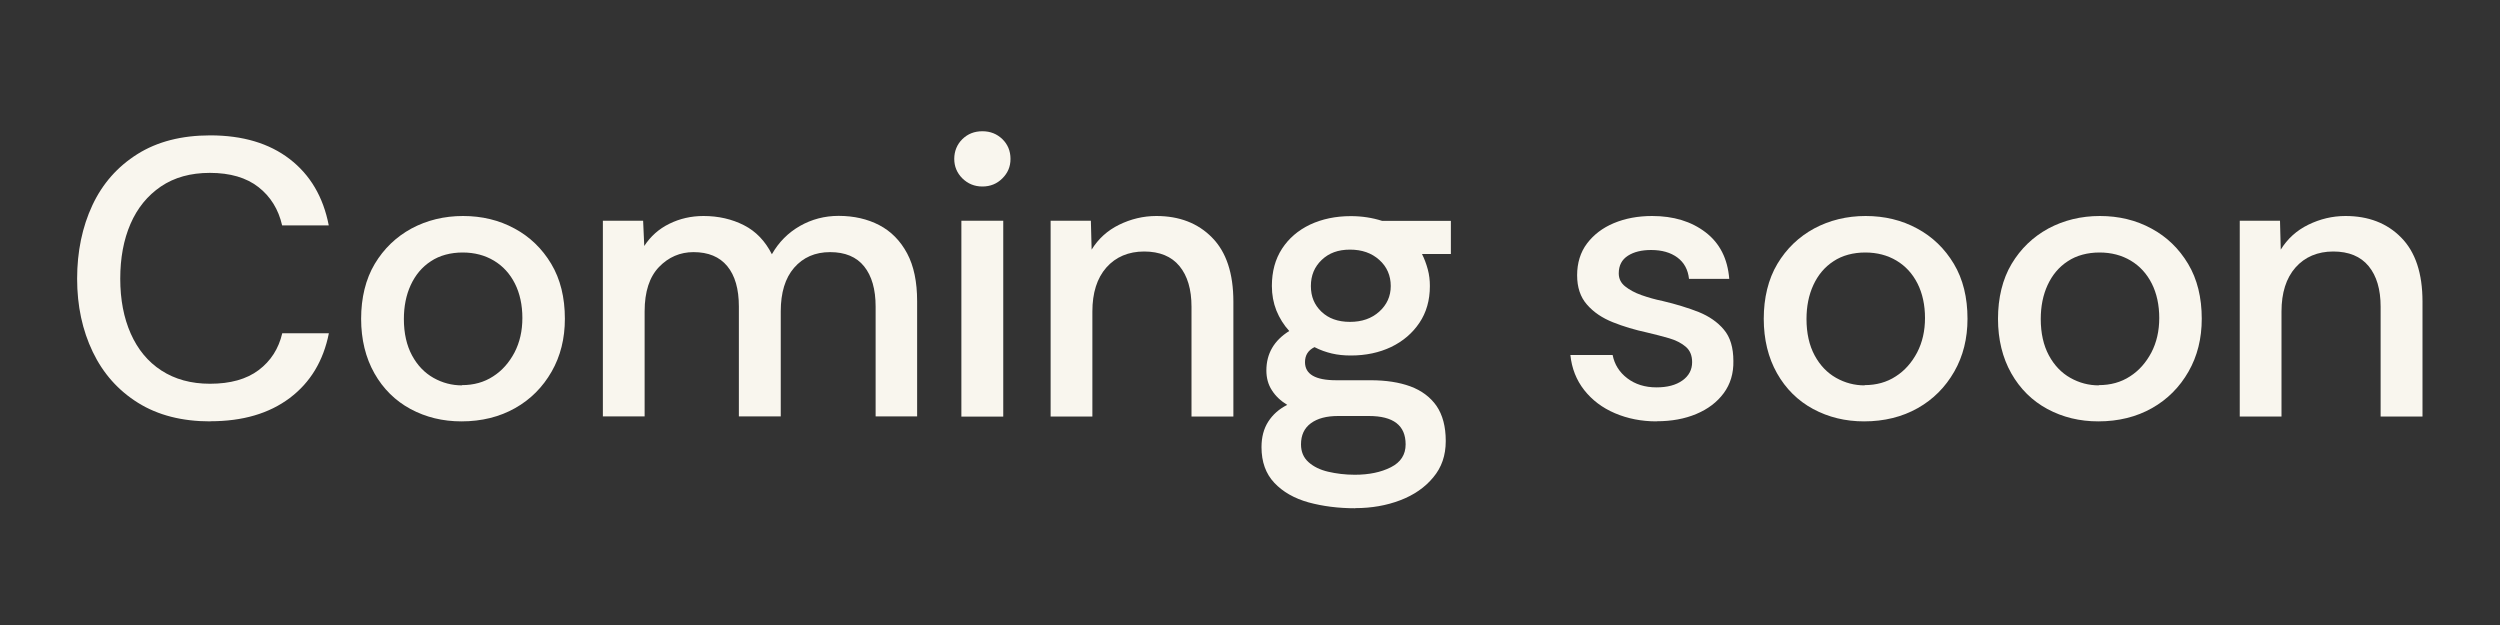
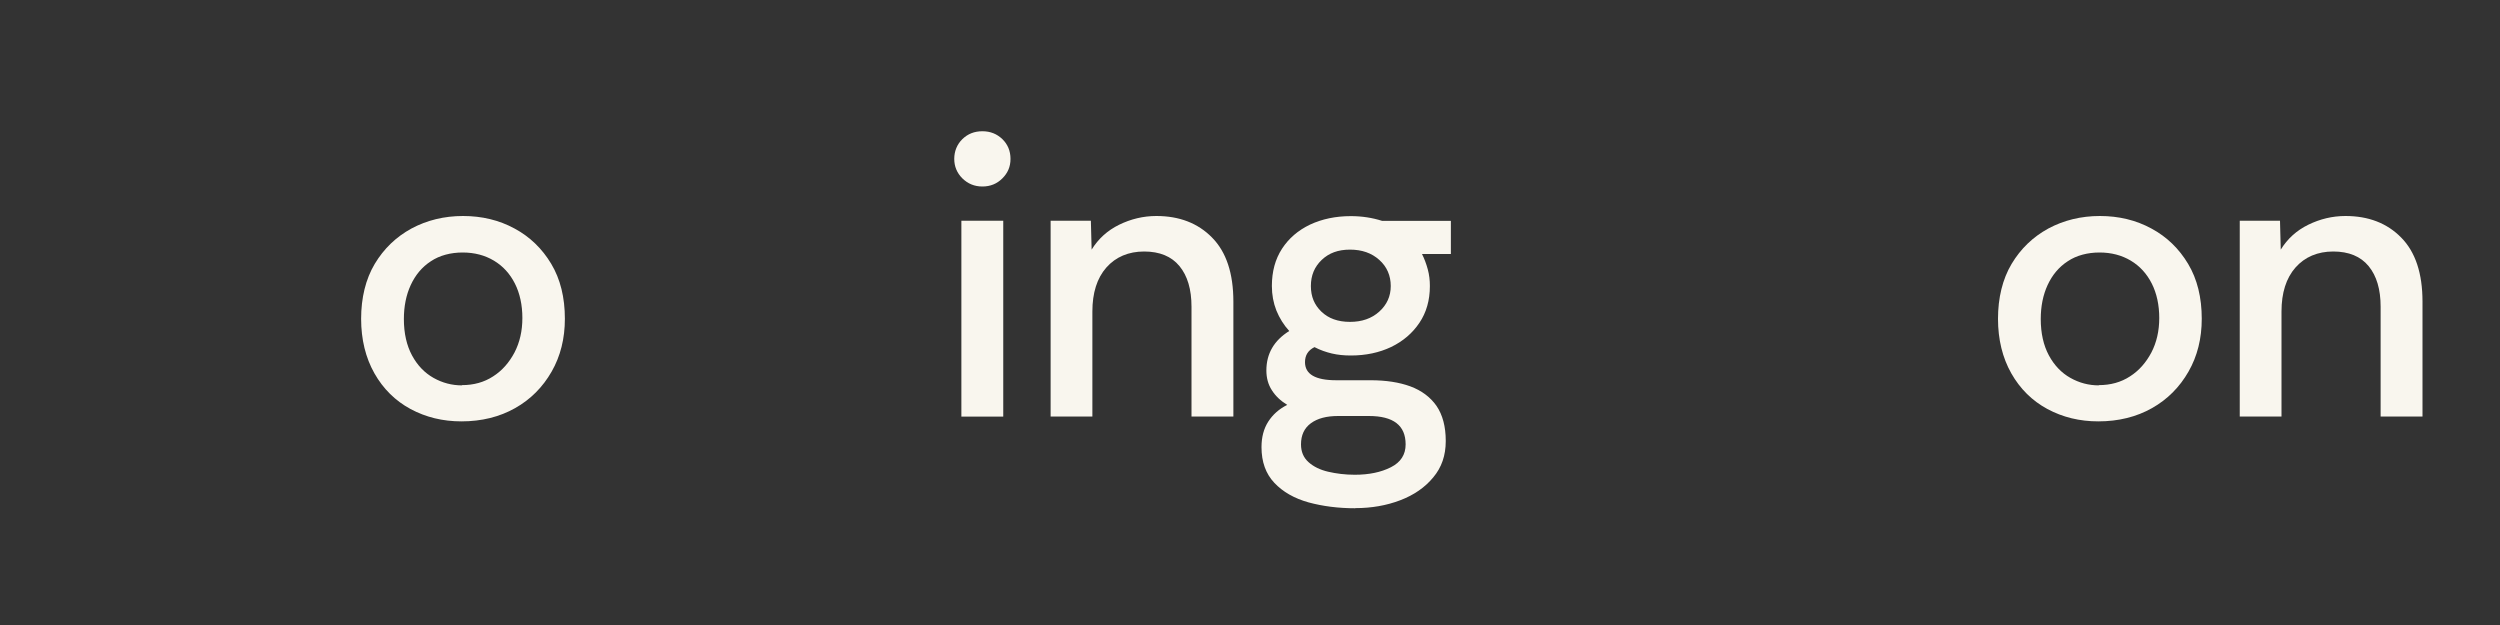
<svg xmlns="http://www.w3.org/2000/svg" id="Laag_1" version="1.1" viewBox="0 0 200 50">
  <rect x="0" y="0" width="200" height="50" fill="#333333" stroke="none" />
  <defs>
    <style>
      .st0 {
        fill: #f9f6ee;
      }
    </style>
  </defs>
-   <path class="st0" d="M16.82,33.71c-2.25,0-4.18-.49-5.77-1.48s-2.8-2.35-3.63-4.08c-.83-1.73-1.25-3.68-1.25-5.85s.41-4.15,1.22-5.88c.81-1.73,2.01-3.09,3.6-4.09,1.59-1,3.53-1.5,5.83-1.5,2.59,0,4.71.63,6.35,1.89s2.69,3.03,3.13,5.31h-3.73c-.29-1.28-.93-2.31-1.89-3.06-.97-.76-2.27-1.14-3.89-1.14-1.54,0-2.84.36-3.92,1.09-1.07.73-1.88,1.72-2.43,2.99s-.82,2.73-.82,4.39.28,3.13.84,4.39,1.37,2.25,2.45,2.95,2.37,1.06,3.89,1.06c1.62,0,2.92-.36,3.89-1.09.97-.73,1.6-1.71,1.89-2.95h3.73c-.44,2.21-1.48,3.94-3.13,5.18s-3.76,1.86-6.35,1.86Z" />
  <path class="st0" d="M36.92,33.71c-1.5,0-2.85-.33-4.08-.99-1.22-.66-2.19-1.62-2.89-2.86s-1.06-2.7-1.06-4.36.36-3.17,1.09-4.39,1.71-2.16,2.94-2.83c1.23-.66,2.61-1,4.12-1s2.89.33,4.12,1c1.23.66,2.21,1.61,2.94,2.83s1.09,2.69,1.09,4.39c0,1.58-.35,2.99-1.06,4.23-.71,1.24-1.68,2.22-2.92,2.92-1.24.7-2.68,1.06-4.3,1.06ZM36.95,30.81c.95,0,1.78-.23,2.5-.7.72-.46,1.28-1.1,1.71-1.91.42-.81.63-1.73.63-2.76s-.2-1.97-.6-2.76c-.4-.79-.96-1.4-1.68-1.83-.72-.43-1.55-.65-2.5-.65s-1.84.23-2.54.7c-.71.46-1.24,1.1-1.61,1.9-.37.8-.55,1.71-.55,2.72,0,1.14.22,2.11.65,2.91.43.8,1.01,1.4,1.72,1.8s1.47.6,2.28.6Z" />
-   <path class="st0" d="M48.23,33.33v-15.67h3.22l.09,2.02c.51-.78,1.17-1.37,2.01-1.78.83-.41,1.74-.62,2.73-.62,1.2,0,2.28.25,3.24.74.96.49,1.7,1.27,2.23,2.32.55-.97,1.3-1.72,2.24-2.26.95-.54,1.98-.81,3.1-.81,1.22,0,2.31.25,3.25.74s1.69,1.25,2.23,2.26c.54,1.01.8,2.29.8,3.82v9.22h-3.32v-8.78c0-1.39-.31-2.46-.92-3.22s-1.52-1.14-2.72-1.14-2.16.42-2.88,1.25c-.72.83-1.07,2-1.07,3.49v8.4h-3.35v-8.78c0-1.41-.31-2.49-.93-3.24-.62-.75-1.52-1.12-2.7-1.12-1.07,0-2,.4-2.76,1.19s-1.15,1.97-1.15,3.55v8.4h-3.35Z" />
  <path class="st0" d="M78.59,14.92c-.63,0-1.16-.22-1.6-.65-.43-.43-.65-.95-.65-1.56s.22-1.16.65-1.58c.43-.42.96-.63,1.6-.63s1.16.21,1.6.63c.43.42.65.95.65,1.58s-.22,1.13-.65,1.56c-.43.43-.96.65-1.6.65ZM76.91,33.33v-15.67h3.35v15.67h-3.35Z" />
  <path class="st0" d="M84.05,33.33v-15.67h3.22l.06,2.31c.53-.86,1.26-1.53,2.2-1.99.94-.46,1.93-.7,2.98-.7,1.83,0,3.32.57,4.45,1.72,1.14,1.15,1.71,2.86,1.71,5.13v9.19h-3.35v-8.78c0-1.39-.32-2.47-.96-3.25-.64-.78-1.59-1.17-2.83-1.17s-2.27.43-3.02,1.28c-.75.85-1.12,2.03-1.12,3.52v8.4h-3.35Z" />
  <path class="st0" d="M108.41,40.66c-1.35,0-2.59-.16-3.73-.47-1.14-.32-2.05-.84-2.73-1.56-.69-.73-1.03-1.68-1.03-2.86,0-.8.18-1.48.54-2.04.36-.56.86-1.01,1.52-1.34-.53-.32-.94-.71-1.23-1.17-.3-.46-.44-.99-.44-1.58,0-1.35.61-2.4,1.83-3.16-.44-.48-.78-1.03-1.03-1.64-.24-.61-.36-1.26-.36-1.96,0-1.16.27-2.15.81-2.98s1.28-1.47,2.24-1.93c.96-.45,2.05-.68,3.27-.68.88,0,1.72.13,2.5.38h5.5v2.65h-2.31c.19.38.34.78.46,1.22s.17.88.17,1.34c0,1.14-.28,2.12-.84,2.95-.56.83-1.31,1.47-2.26,1.93-.95.45-2.02.68-3.22.68-.55,0-1.05-.05-1.52-.16-.46-.11-.93-.27-1.39-.51-.51.25-.76.65-.76,1.2,0,.97.83,1.45,2.5,1.45h2.75c1.22,0,2.28.16,3.18.49.89.33,1.59.85,2.09,1.56.49.72.74,1.65.74,2.81s-.33,2.11-1,2.91c-.66.8-1.54,1.41-2.64,1.83s-2.3.63-3.6.63ZM108.38,37.98c1.14,0,2.1-.2,2.89-.6.79-.4,1.18-1.01,1.18-1.83,0-1.52-.98-2.27-2.94-2.27h-2.46c-.93,0-1.65.19-2.18.58-.53.39-.79.95-.79,1.69,0,.59.2,1.06.6,1.42.4.36.93.62,1.58.77s1.36.24,2.12.24ZM108,25.75c.95,0,1.73-.27,2.34-.82.61-.55.92-1.23.92-2.05s-.3-1.54-.92-2.09c-.61-.55-1.39-.82-2.34-.82s-1.68.27-2.26.82c-.58.55-.87,1.24-.87,2.09s.28,1.51.84,2.05,1.32.82,2.29.82Z" />
-   <path class="st0" d="M132.52,33.71c-1.2,0-2.31-.22-3.32-.65-1.01-.43-1.83-1.05-2.46-1.85-.63-.8-1-1.74-1.11-2.81h3.38c.15.76.54,1.38,1.17,1.86.63.48,1.41.73,2.34.73.86,0,1.55-.18,2.07-.55.52-.37.78-.86.78-1.47,0-.53-.17-.94-.51-1.23-.34-.29-.78-.52-1.33-.68s-1.14-.31-1.77-.46c-.97-.21-1.88-.48-2.73-.82-.85-.34-1.54-.8-2.07-1.41-.53-.6-.79-1.38-.79-2.35s.26-1.84.79-2.54c.53-.7,1.24-1.25,2.15-1.63.91-.38,1.93-.57,3.06-.57,1.71,0,3.13.43,4.27,1.3s1.77,2.11,1.9,3.73h-3.22c-.08-.74-.39-1.31-.93-1.71s-1.24-.6-2.1-.6c-.76,0-1.38.15-1.86.46-.48.31-.73.77-.73,1.41,0,.42.17.77.51,1.04.34.27.77.51,1.31.7.54.19,1.1.35,1.69.47,1.07.25,2.03.55,2.88.88.84.34,1.52.81,2.02,1.41.51.6.76,1.44.76,2.51.02.99-.24,1.85-.77,2.57-.54.73-1.27,1.28-2.2,1.67s-1.98.58-3.16.58Z" />
-   <path class="st0" d="M149.13,33.71c-1.5,0-2.85-.33-4.08-.99-1.22-.66-2.19-1.62-2.89-2.86s-1.06-2.7-1.06-4.36.36-3.17,1.09-4.39,1.71-2.16,2.94-2.83c1.23-.66,2.61-1,4.12-1s2.89.33,4.12,1c1.23.66,2.21,1.61,2.94,2.83s1.09,2.69,1.09,4.39c0,1.58-.35,2.99-1.06,4.23-.71,1.24-1.68,2.22-2.92,2.92-1.24.7-2.68,1.06-4.3,1.06ZM149.16,30.81c.95,0,1.78-.23,2.5-.7.72-.46,1.28-1.1,1.71-1.91.42-.81.63-1.73.63-2.76s-.2-1.97-.6-2.76c-.4-.79-.96-1.4-1.68-1.83-.72-.43-1.55-.65-2.5-.65s-1.84.23-2.54.7c-.71.46-1.24,1.1-1.61,1.9-.37.8-.55,1.71-.55,2.72,0,1.14.22,2.11.65,2.91.43.8,1.01,1.4,1.72,1.8s1.47.6,2.28.6Z" />
  <path class="st0" d="M167.87,33.71c-1.5,0-2.85-.33-4.08-.99-1.22-.66-2.19-1.62-2.89-2.86s-1.06-2.7-1.06-4.36.36-3.17,1.09-4.39,1.71-2.16,2.94-2.83c1.23-.66,2.61-1,4.12-1s2.89.33,4.12,1c1.23.66,2.21,1.61,2.94,2.83s1.09,2.69,1.09,4.39c0,1.58-.35,2.99-1.06,4.23-.71,1.24-1.68,2.22-2.92,2.92-1.24.7-2.68,1.06-4.3,1.06ZM167.9,30.81c.95,0,1.78-.23,2.5-.7.72-.46,1.28-1.1,1.71-1.91.42-.81.63-1.73.63-2.76s-.2-1.97-.6-2.76c-.4-.79-.96-1.4-1.68-1.83-.72-.43-1.55-.65-2.5-.65s-1.84.23-2.54.7c-.71.46-1.24,1.1-1.61,1.9-.37.8-.55,1.71-.55,2.72,0,1.14.22,2.11.65,2.91.43.8,1.01,1.4,1.72,1.8s1.47.6,2.28.6Z" />
  <path class="st0" d="M179.18,33.33v-15.67h3.22l.06,2.31c.53-.86,1.26-1.53,2.2-1.99.94-.46,1.93-.7,2.98-.7,1.83,0,3.32.57,4.45,1.72,1.14,1.15,1.71,2.86,1.71,5.13v9.19h-3.35v-8.78c0-1.39-.32-2.47-.96-3.25-.64-.78-1.59-1.17-2.83-1.17s-2.27.43-3.02,1.28c-.75.85-1.12,2.03-1.12,3.52v8.4h-3.35Z" />
</svg>